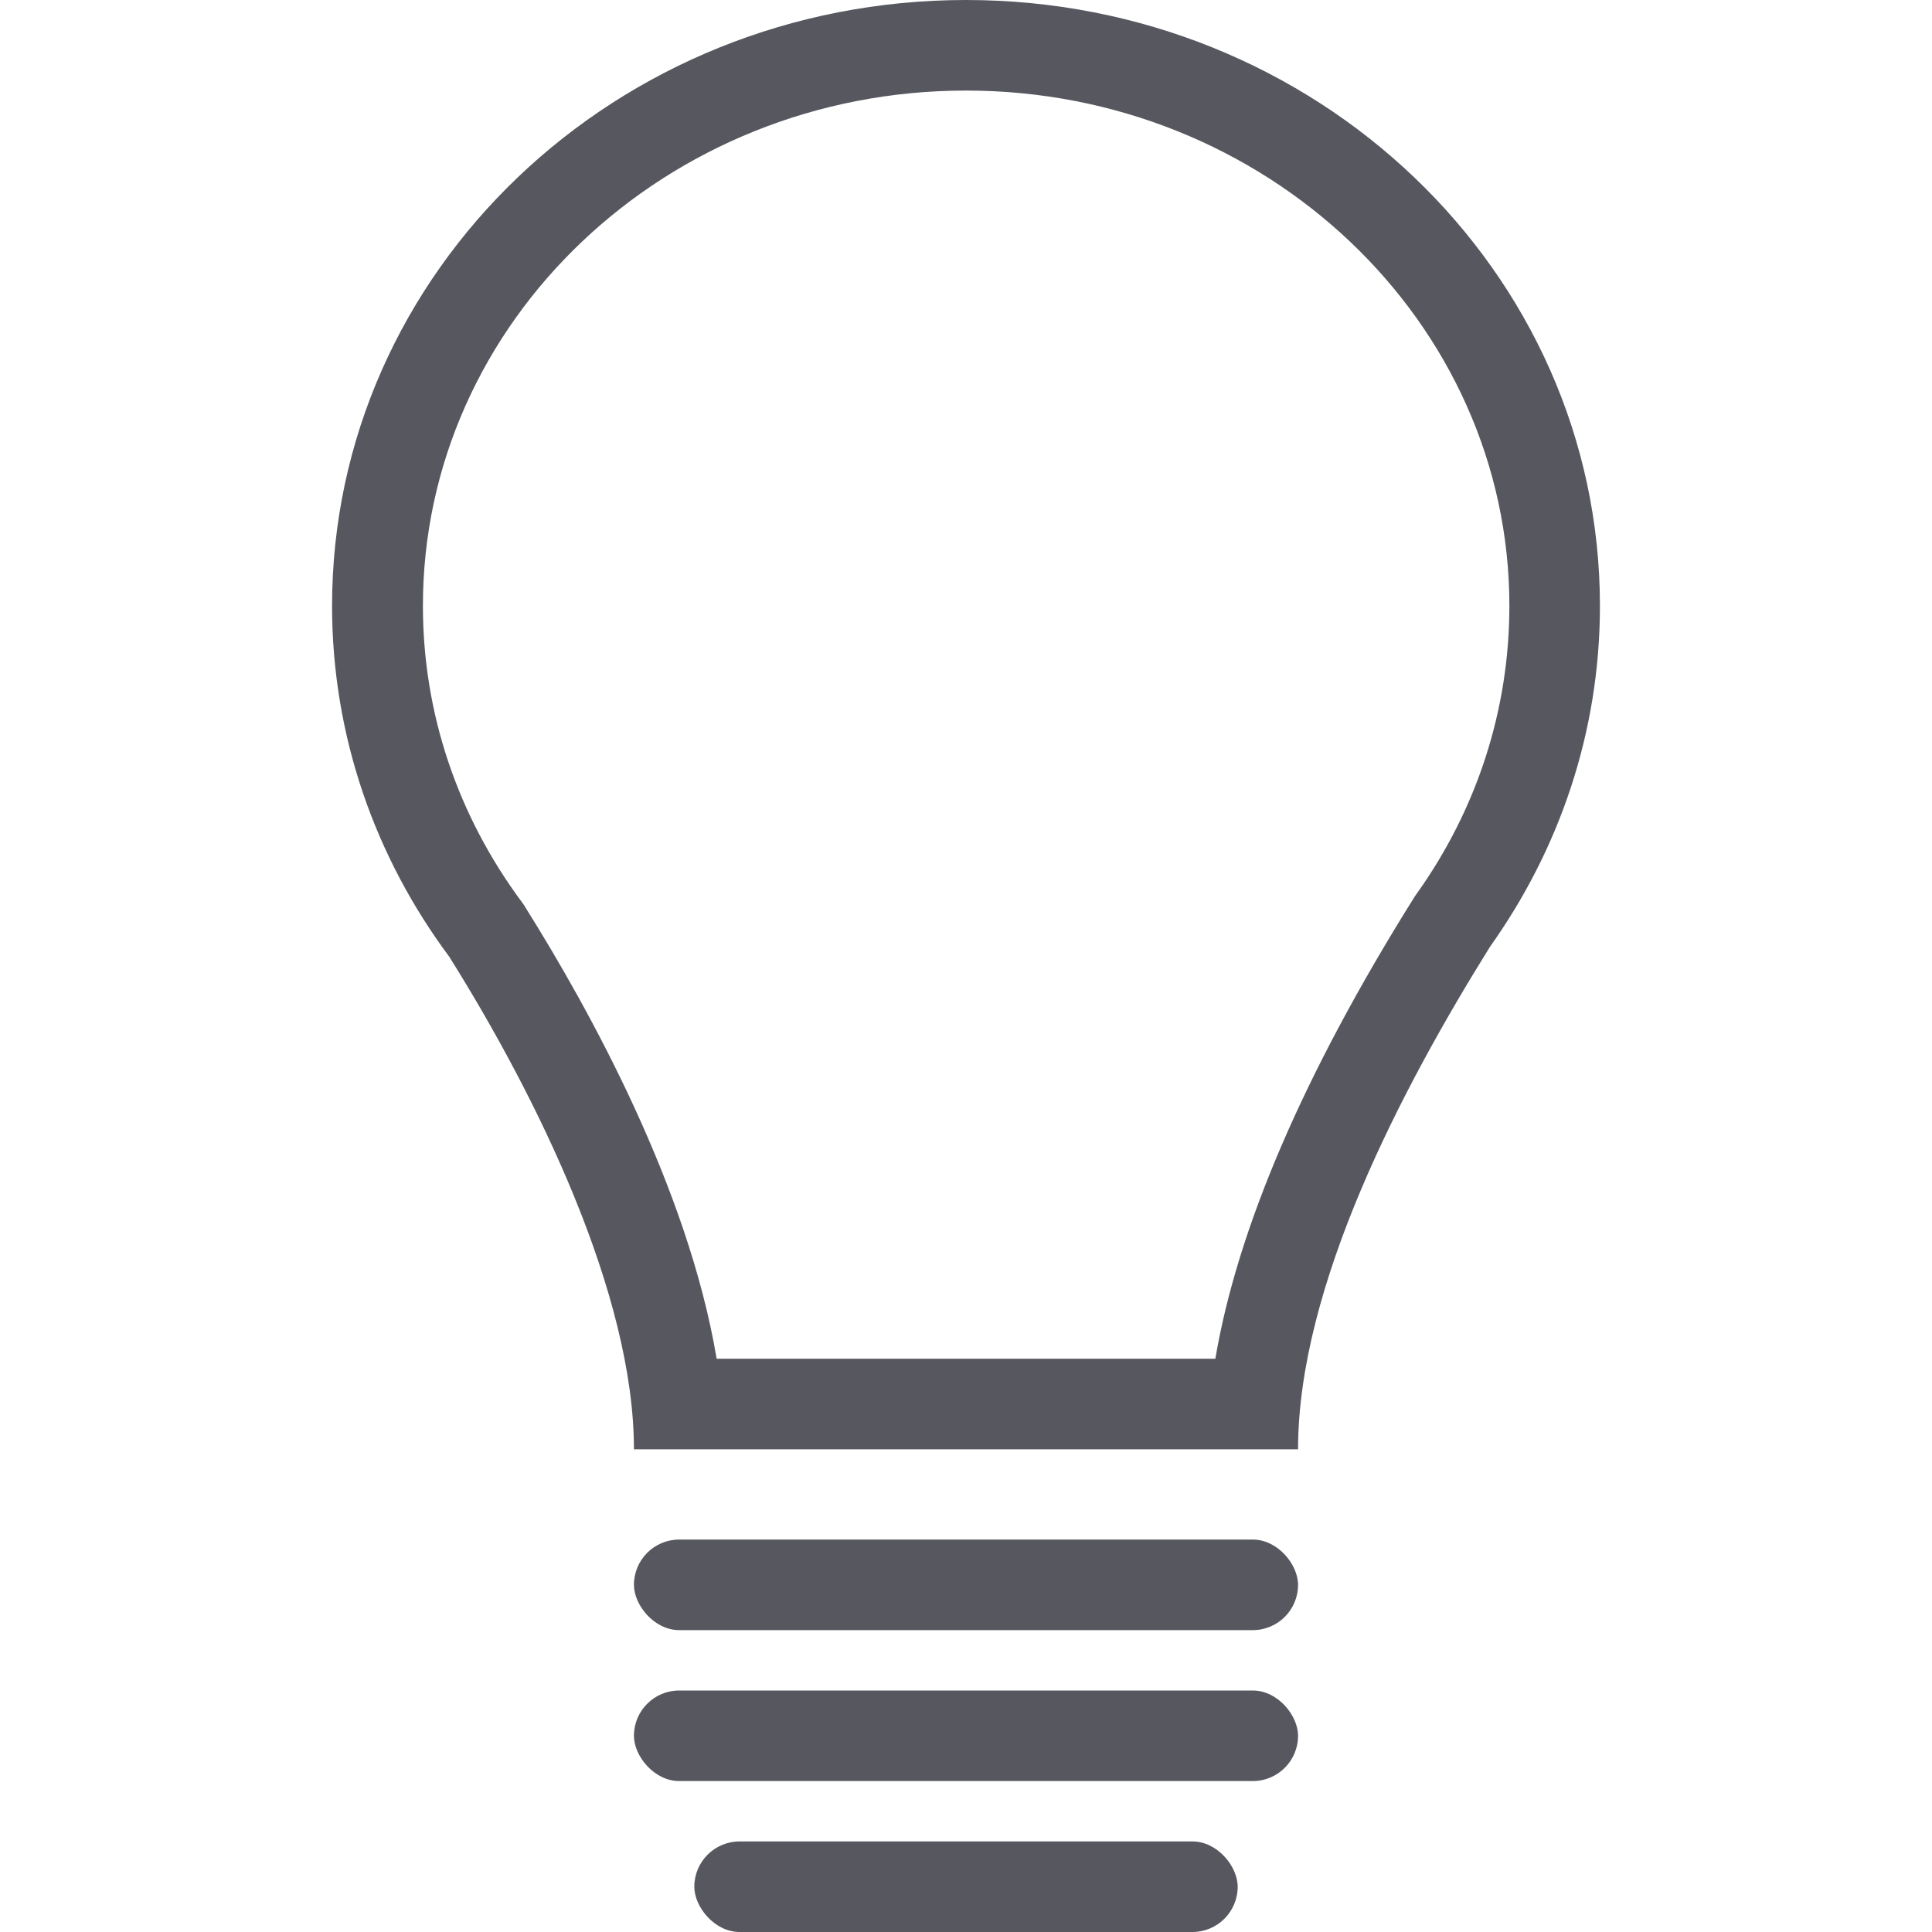
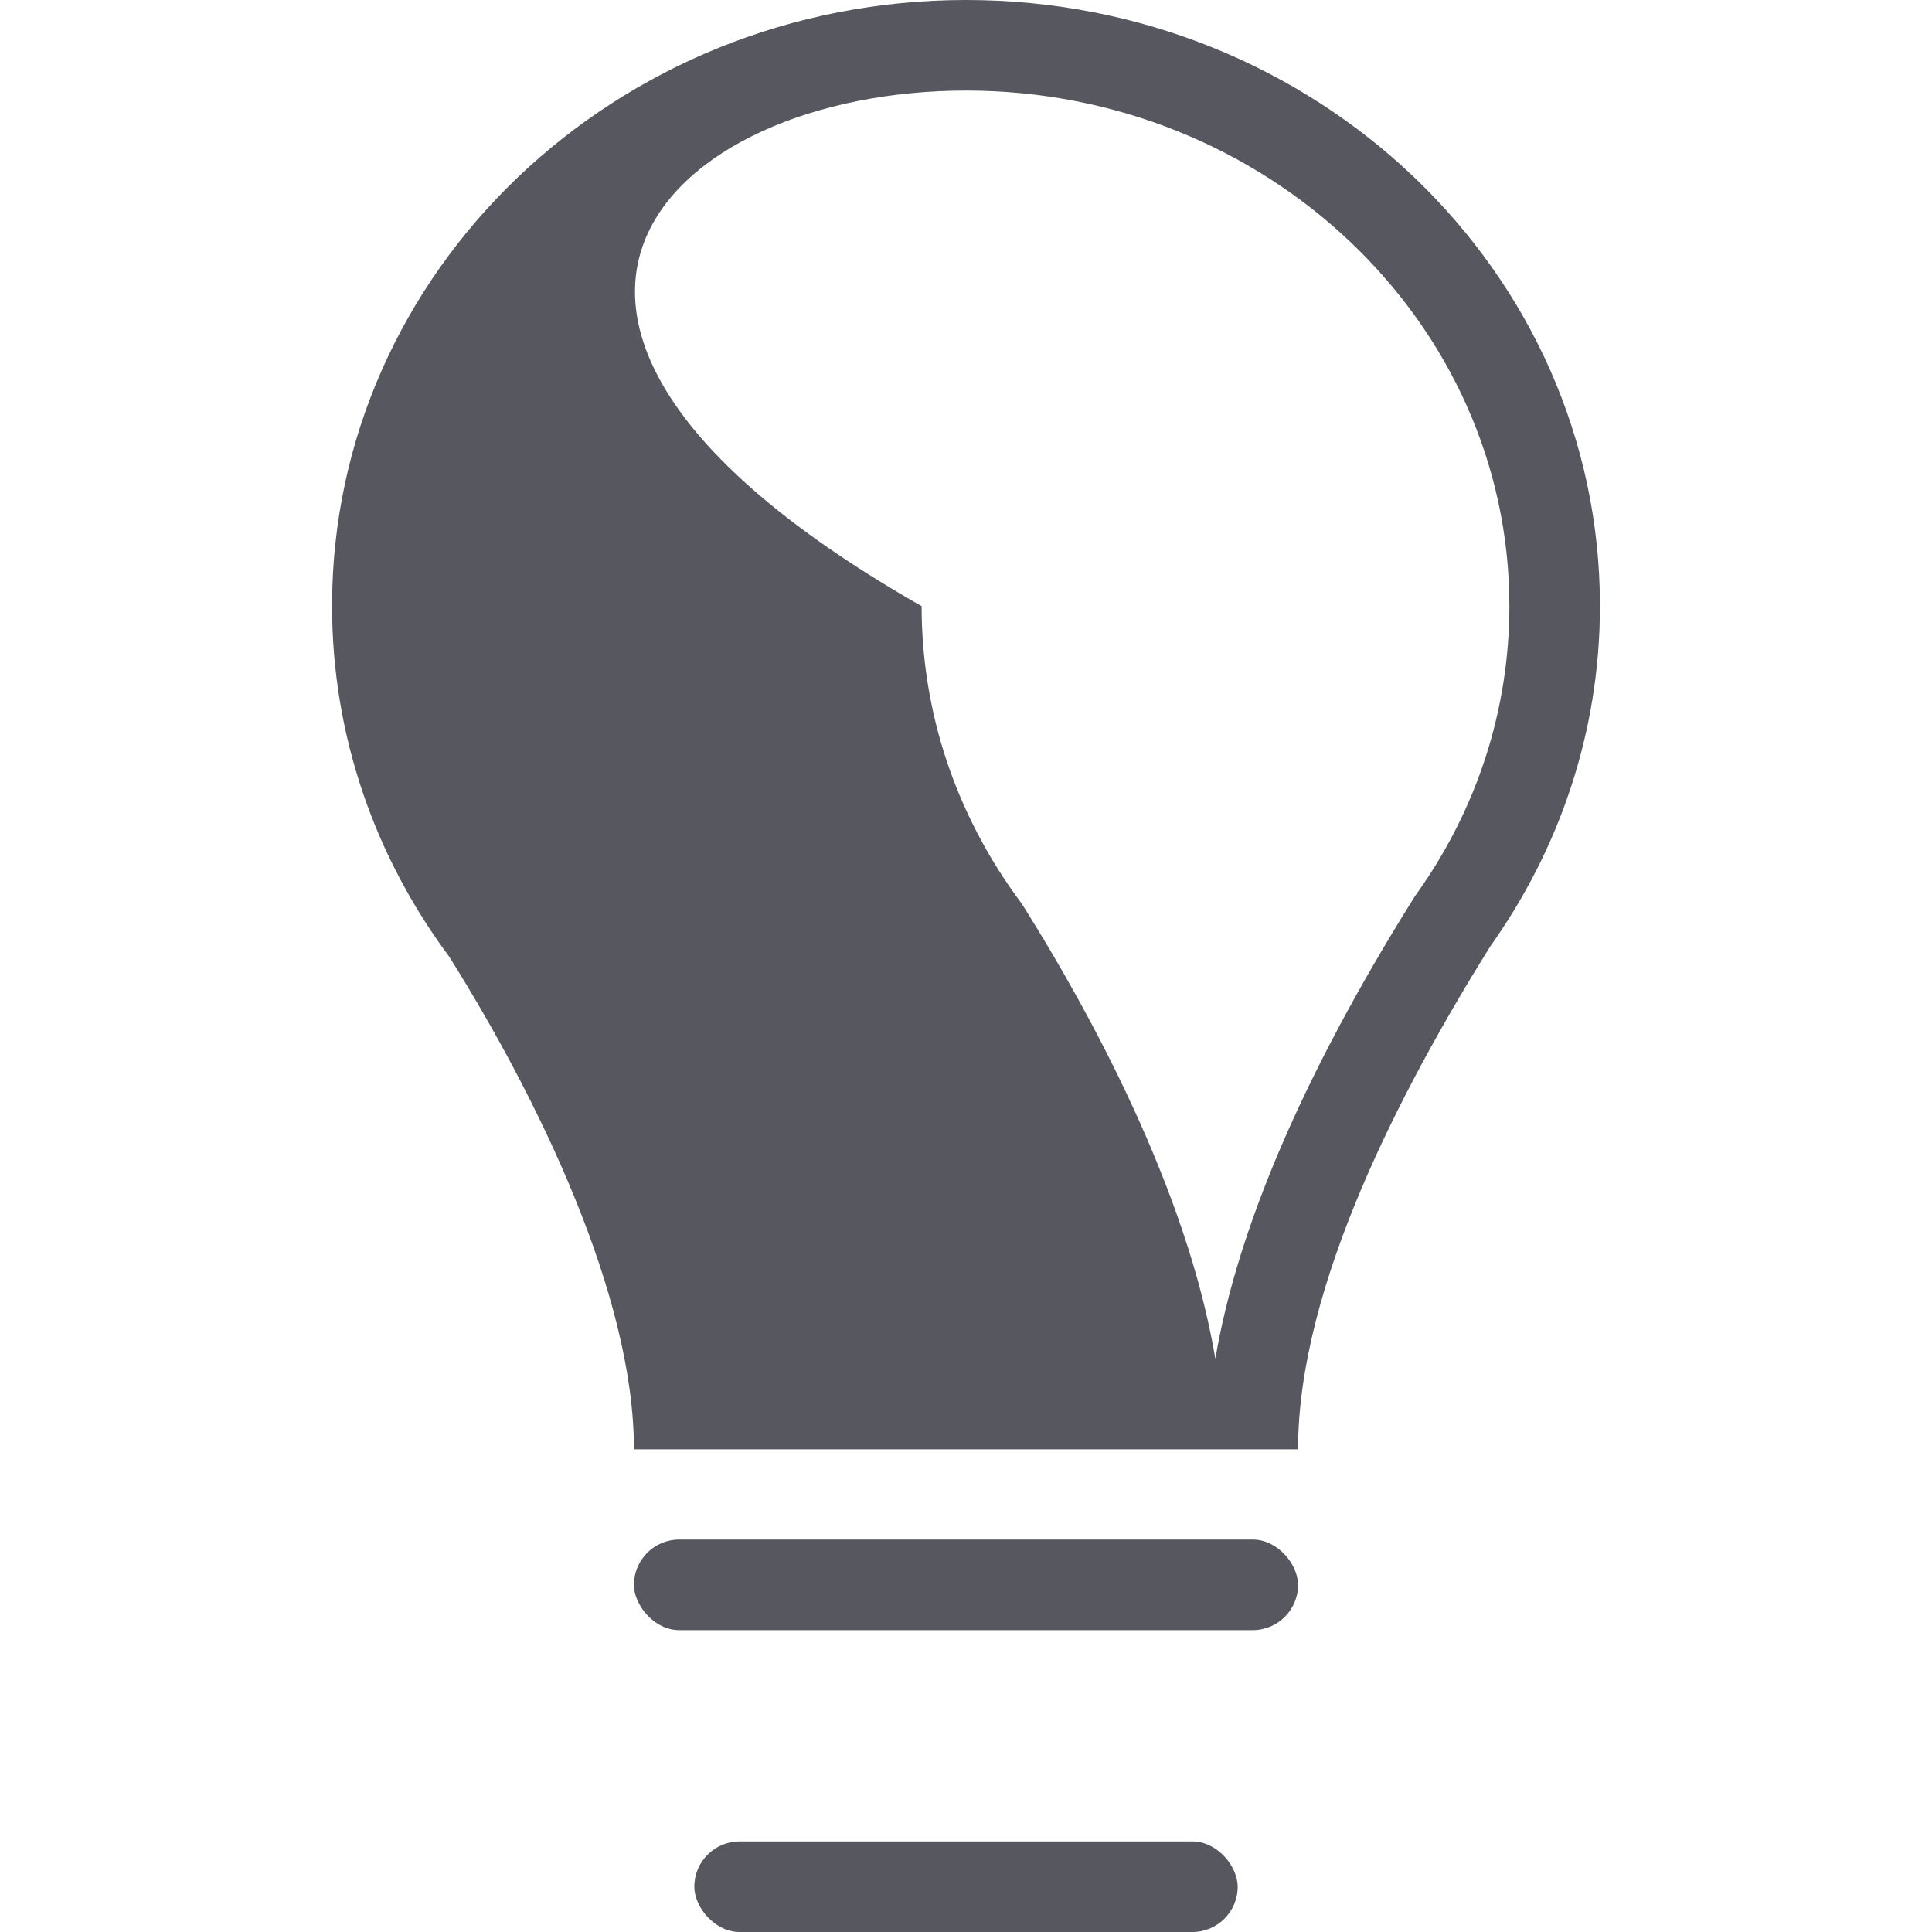
<svg xmlns="http://www.w3.org/2000/svg" viewBox="0 0 64 64">
  <defs>
    <style>.cls-1{fill:none;}.cls-2{fill:#57585f;}</style>
  </defs>
  <g id="BG">
-     <rect class="cls-1" width="64" height="64" />
-   </g>
+     </g>
  <g id="Layer_1">
-     <path class="cls-2" d="M32,3c9.93,0,18,7.66,18,17.07,0,3.42-1.06,6.72-3.08,9.55l-.05,.07-.05,.08c-3.64,5.82-5.83,10.93-6.56,15.24H23.74c-.95-5.67-4.23-11.59-6.31-14.91l-.06-.1-.07-.1c-2.15-2.89-3.29-6.29-3.29-9.82C14,10.66,22.07,3,32,3m0-3C20.4,0,11,8.98,11,20.07c0,4.33,1.44,8.34,3.88,11.62,2.93,4.67,6.12,11.2,6.12,16.32h22c0-5.41,3.43-11.95,6.36-16.65,2.29-3.22,3.64-7.1,3.64-11.29C53,8.98,43.6,0,32,0h0Z" />
+     <path class="cls-2" d="M32,3c9.93,0,18,7.66,18,17.07,0,3.42-1.06,6.72-3.08,9.55l-.05,.07-.05,.08c-3.64,5.82-5.83,10.93-6.56,15.24c-.95-5.67-4.23-11.59-6.31-14.91l-.06-.1-.07-.1c-2.15-2.89-3.29-6.29-3.29-9.82C14,10.66,22.07,3,32,3m0-3C20.4,0,11,8.98,11,20.07c0,4.33,1.44,8.34,3.88,11.62,2.93,4.67,6.12,11.2,6.12,16.32h22c0-5.41,3.43-11.95,6.36-16.65,2.29-3.22,3.64-7.1,3.64-11.29C53,8.98,43.6,0,32,0h0Z" />
    <rect class="cls-2" x="21" y="51" width="22" height="3" rx="1.5" ry="1.5" />
-     <rect class="cls-2" x="21" y="56" width="22" height="3" rx="1.5" ry="1.5" />
    <rect class="cls-2" x="23" y="61" width="18" height="3" rx="1.5" ry="1.5" />
  </g>
</svg>